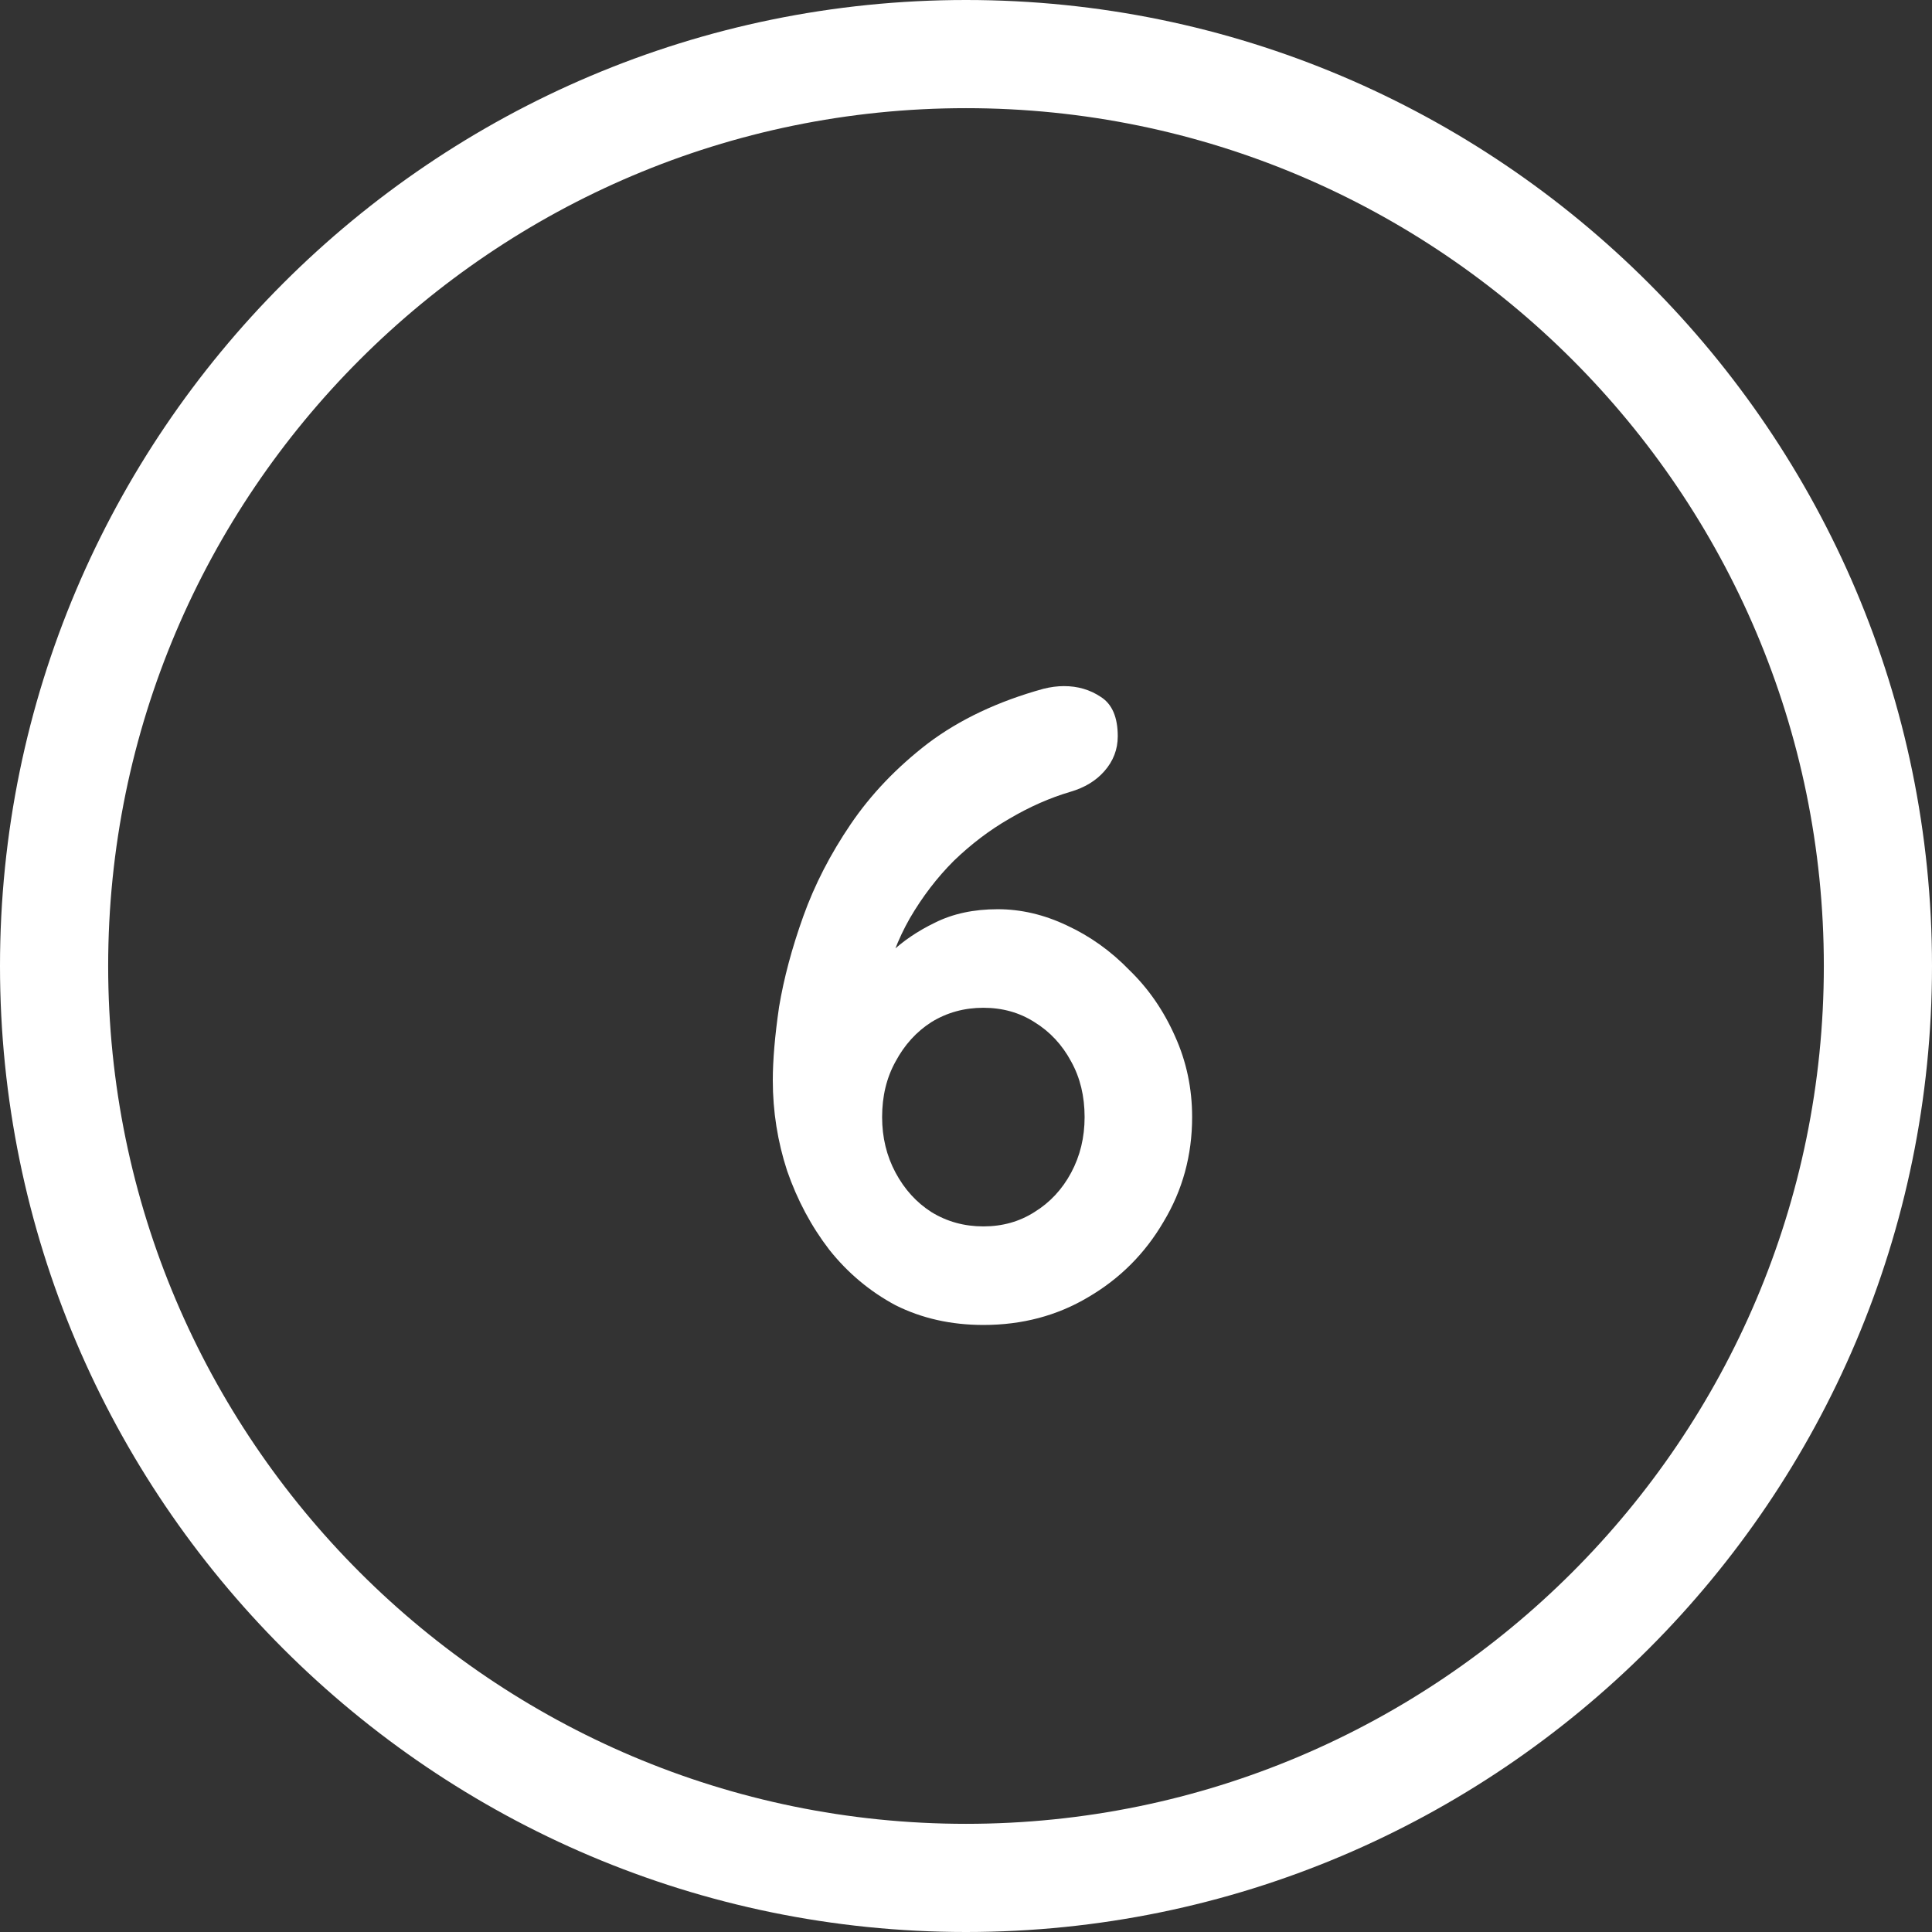
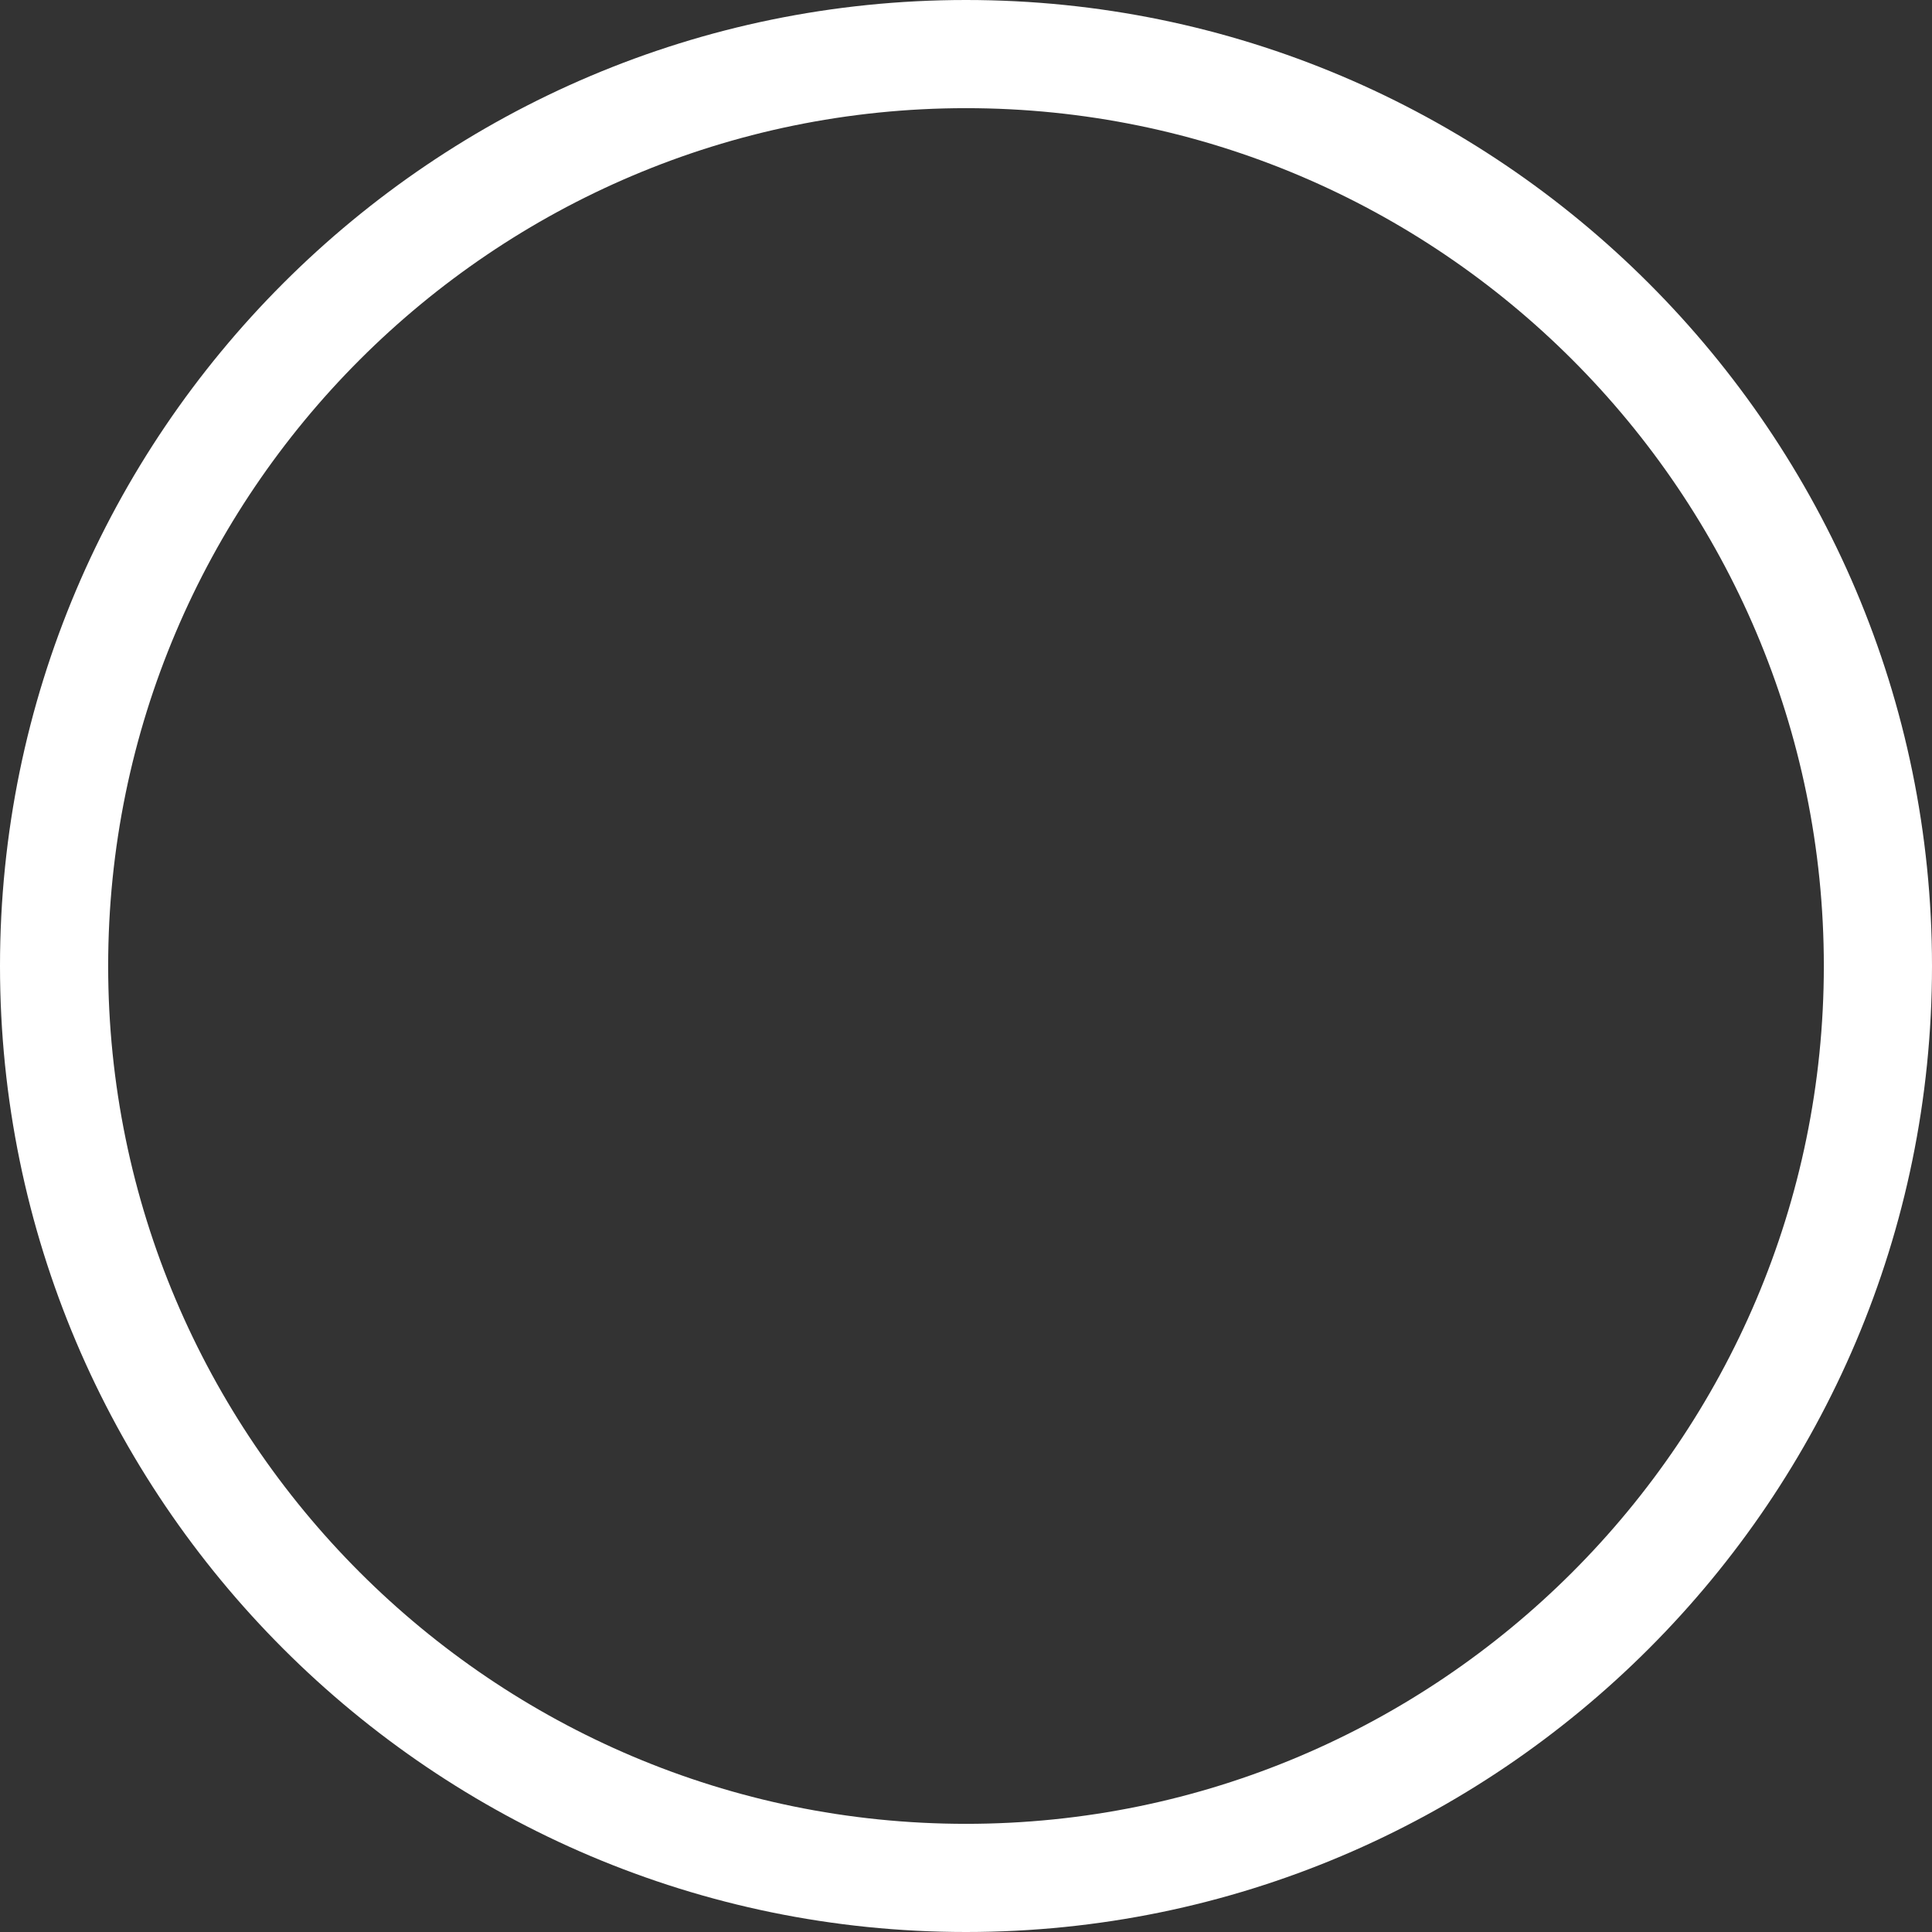
<svg xmlns="http://www.w3.org/2000/svg" width="69" height="69" viewBox="0 0 69 69" fill="none">
  <rect x="0" y="0" width="69" height="69" fill="#333333" stroke="none" />
-   <path d="M35.12 47.32C33.968 47.32 32.923 47.085 31.984 46.616C31.067 46.125 30.277 45.464 29.616 44.632C28.976 43.8 28.475 42.861 28.112 41.816C27.771 40.771 27.6 39.693 27.6 38.584C27.6 37.859 27.675 36.984 27.824 35.96C27.995 34.936 28.283 33.859 28.688 32.728C29.093 31.597 29.659 30.499 30.384 29.432C31.109 28.365 32.027 27.405 33.136 26.552C34.267 25.699 35.643 25.048 37.264 24.6C37.52 24.536 37.765 24.504 38 24.504C38.491 24.504 38.928 24.632 39.312 24.888C39.717 25.144 39.92 25.613 39.92 26.296C39.92 26.765 39.76 27.181 39.44 27.544C39.141 27.885 38.736 28.131 38.224 28.28C37.499 28.493 36.773 28.813 36.048 29.24C35.344 29.645 34.683 30.147 34.064 30.744C33.467 31.341 32.944 32.024 32.496 32.792C32.069 33.539 31.76 34.349 31.568 35.224L30.704 35.192C31.003 34.829 31.365 34.445 31.792 34.04C32.24 33.613 32.773 33.251 33.392 32.952C34.032 32.632 34.779 32.472 35.632 32.472C36.464 32.472 37.285 32.664 38.096 33.048C38.928 33.432 39.675 33.965 40.336 34.648C41.019 35.309 41.563 36.099 41.968 37.016C42.373 37.912 42.576 38.872 42.576 39.896C42.576 41.261 42.235 42.509 41.552 43.64C40.891 44.771 39.995 45.667 38.864 46.328C37.755 46.989 36.507 47.32 35.12 47.32ZM35.12 43.8C35.803 43.8 36.411 43.629 36.944 43.288C37.499 42.947 37.936 42.477 38.256 41.88C38.576 41.283 38.736 40.621 38.736 39.896C38.736 39.149 38.576 38.488 38.256 37.912C37.936 37.315 37.499 36.845 36.944 36.504C36.411 36.163 35.803 35.992 35.12 35.992C34.437 35.992 33.819 36.163 33.264 36.504C32.731 36.845 32.304 37.315 31.984 37.912C31.664 38.488 31.504 39.149 31.504 39.896C31.504 40.621 31.664 41.283 31.984 41.88C32.304 42.477 32.731 42.947 33.264 43.288C33.819 43.629 34.437 43.8 35.12 43.8Z" fill="white" />
-   <path d="M34.5 69C15.476 69 0 53.524 0 34.5C0 15.476 15.476 0 34.5 0C53.524 0 69 15.476 69 34.5C69 53.524 53.524 69 34.5 69ZM34.5 3.863C17.61 3.863 3.863 17.61 3.863 34.5C3.863 51.391 17.61 65.137 34.5 65.137C51.391 65.137 65.137 51.391 65.137 34.5C65.137 17.61 51.398 3.863 34.5 3.863Z" fill="white" />
+   <path d="M34.5 69C15.476 69 0 53.524 0 34.5C0 15.476 15.476 0 34.5 0C53.524 0 69 15.476 69 34.5C69 53.524 53.524 69 34.5 69ZM34.5 3.863C17.61 3.863 3.863 17.61 3.863 34.5C3.863 51.391 17.61 65.137 34.5 65.137C51.391 65.137 65.137 51.391 65.137 34.5C65.137 17.61 51.398 3.863 34.5 3.863" fill="white" />
</svg>